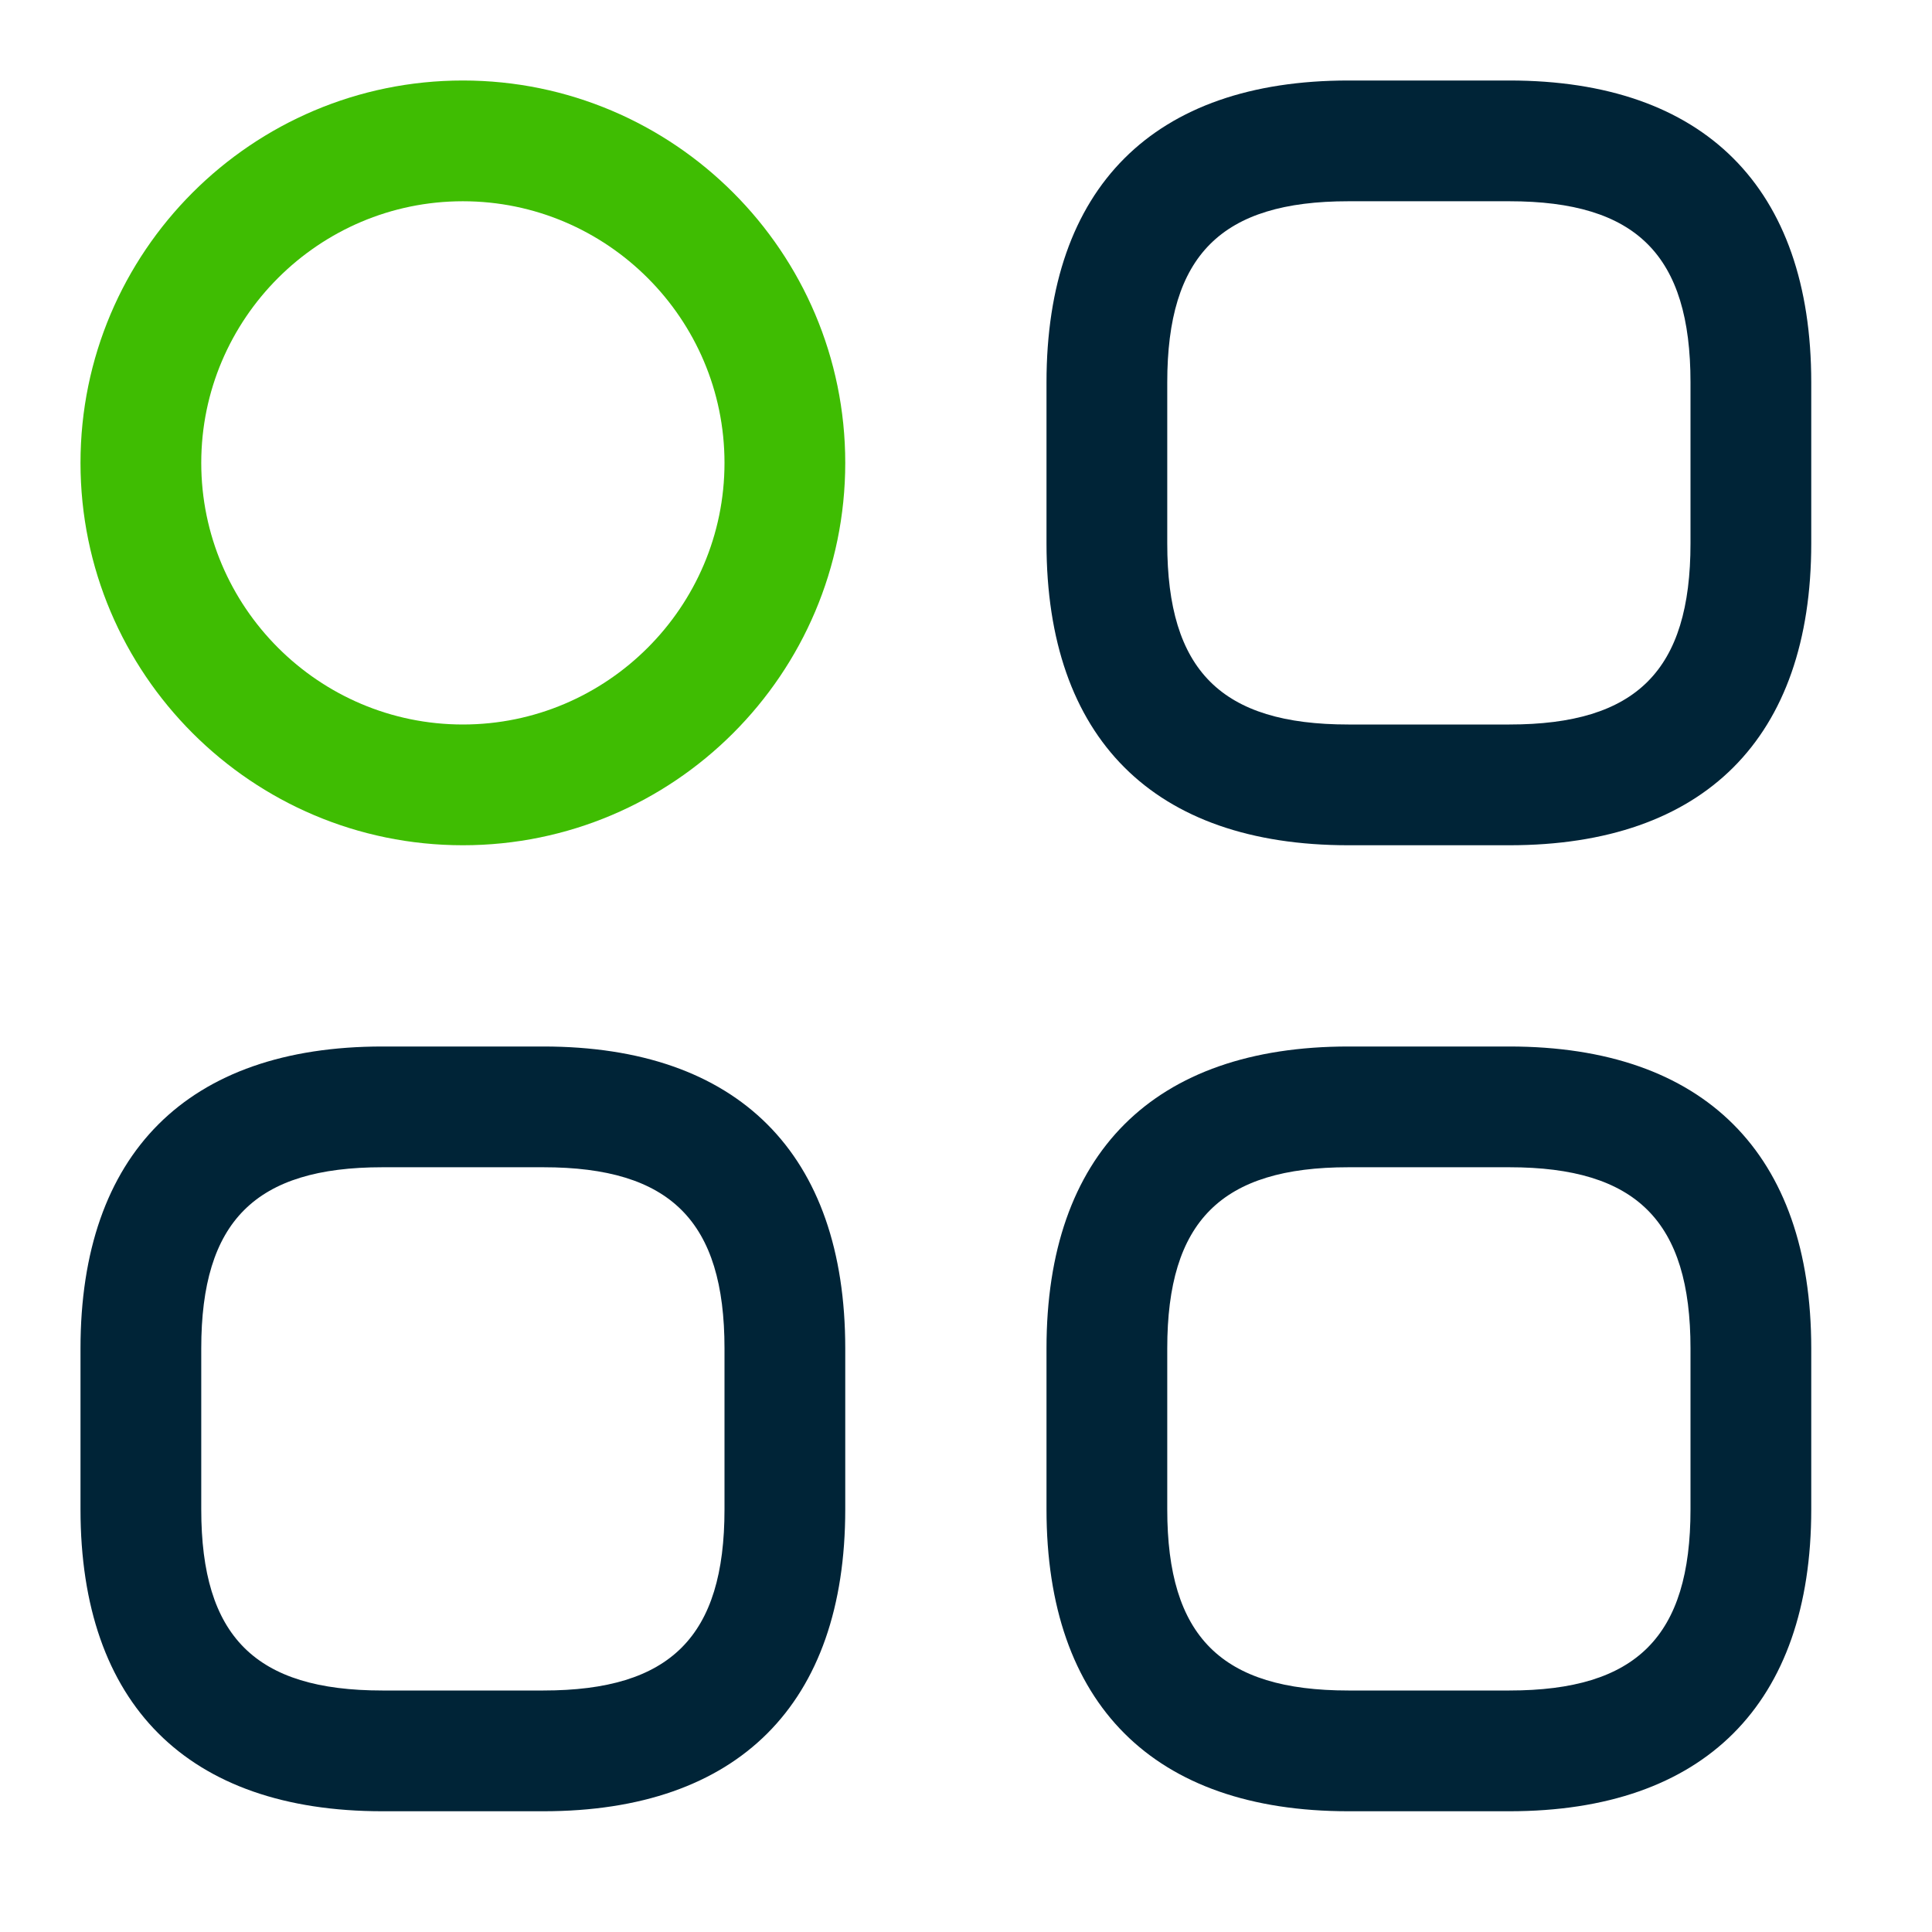
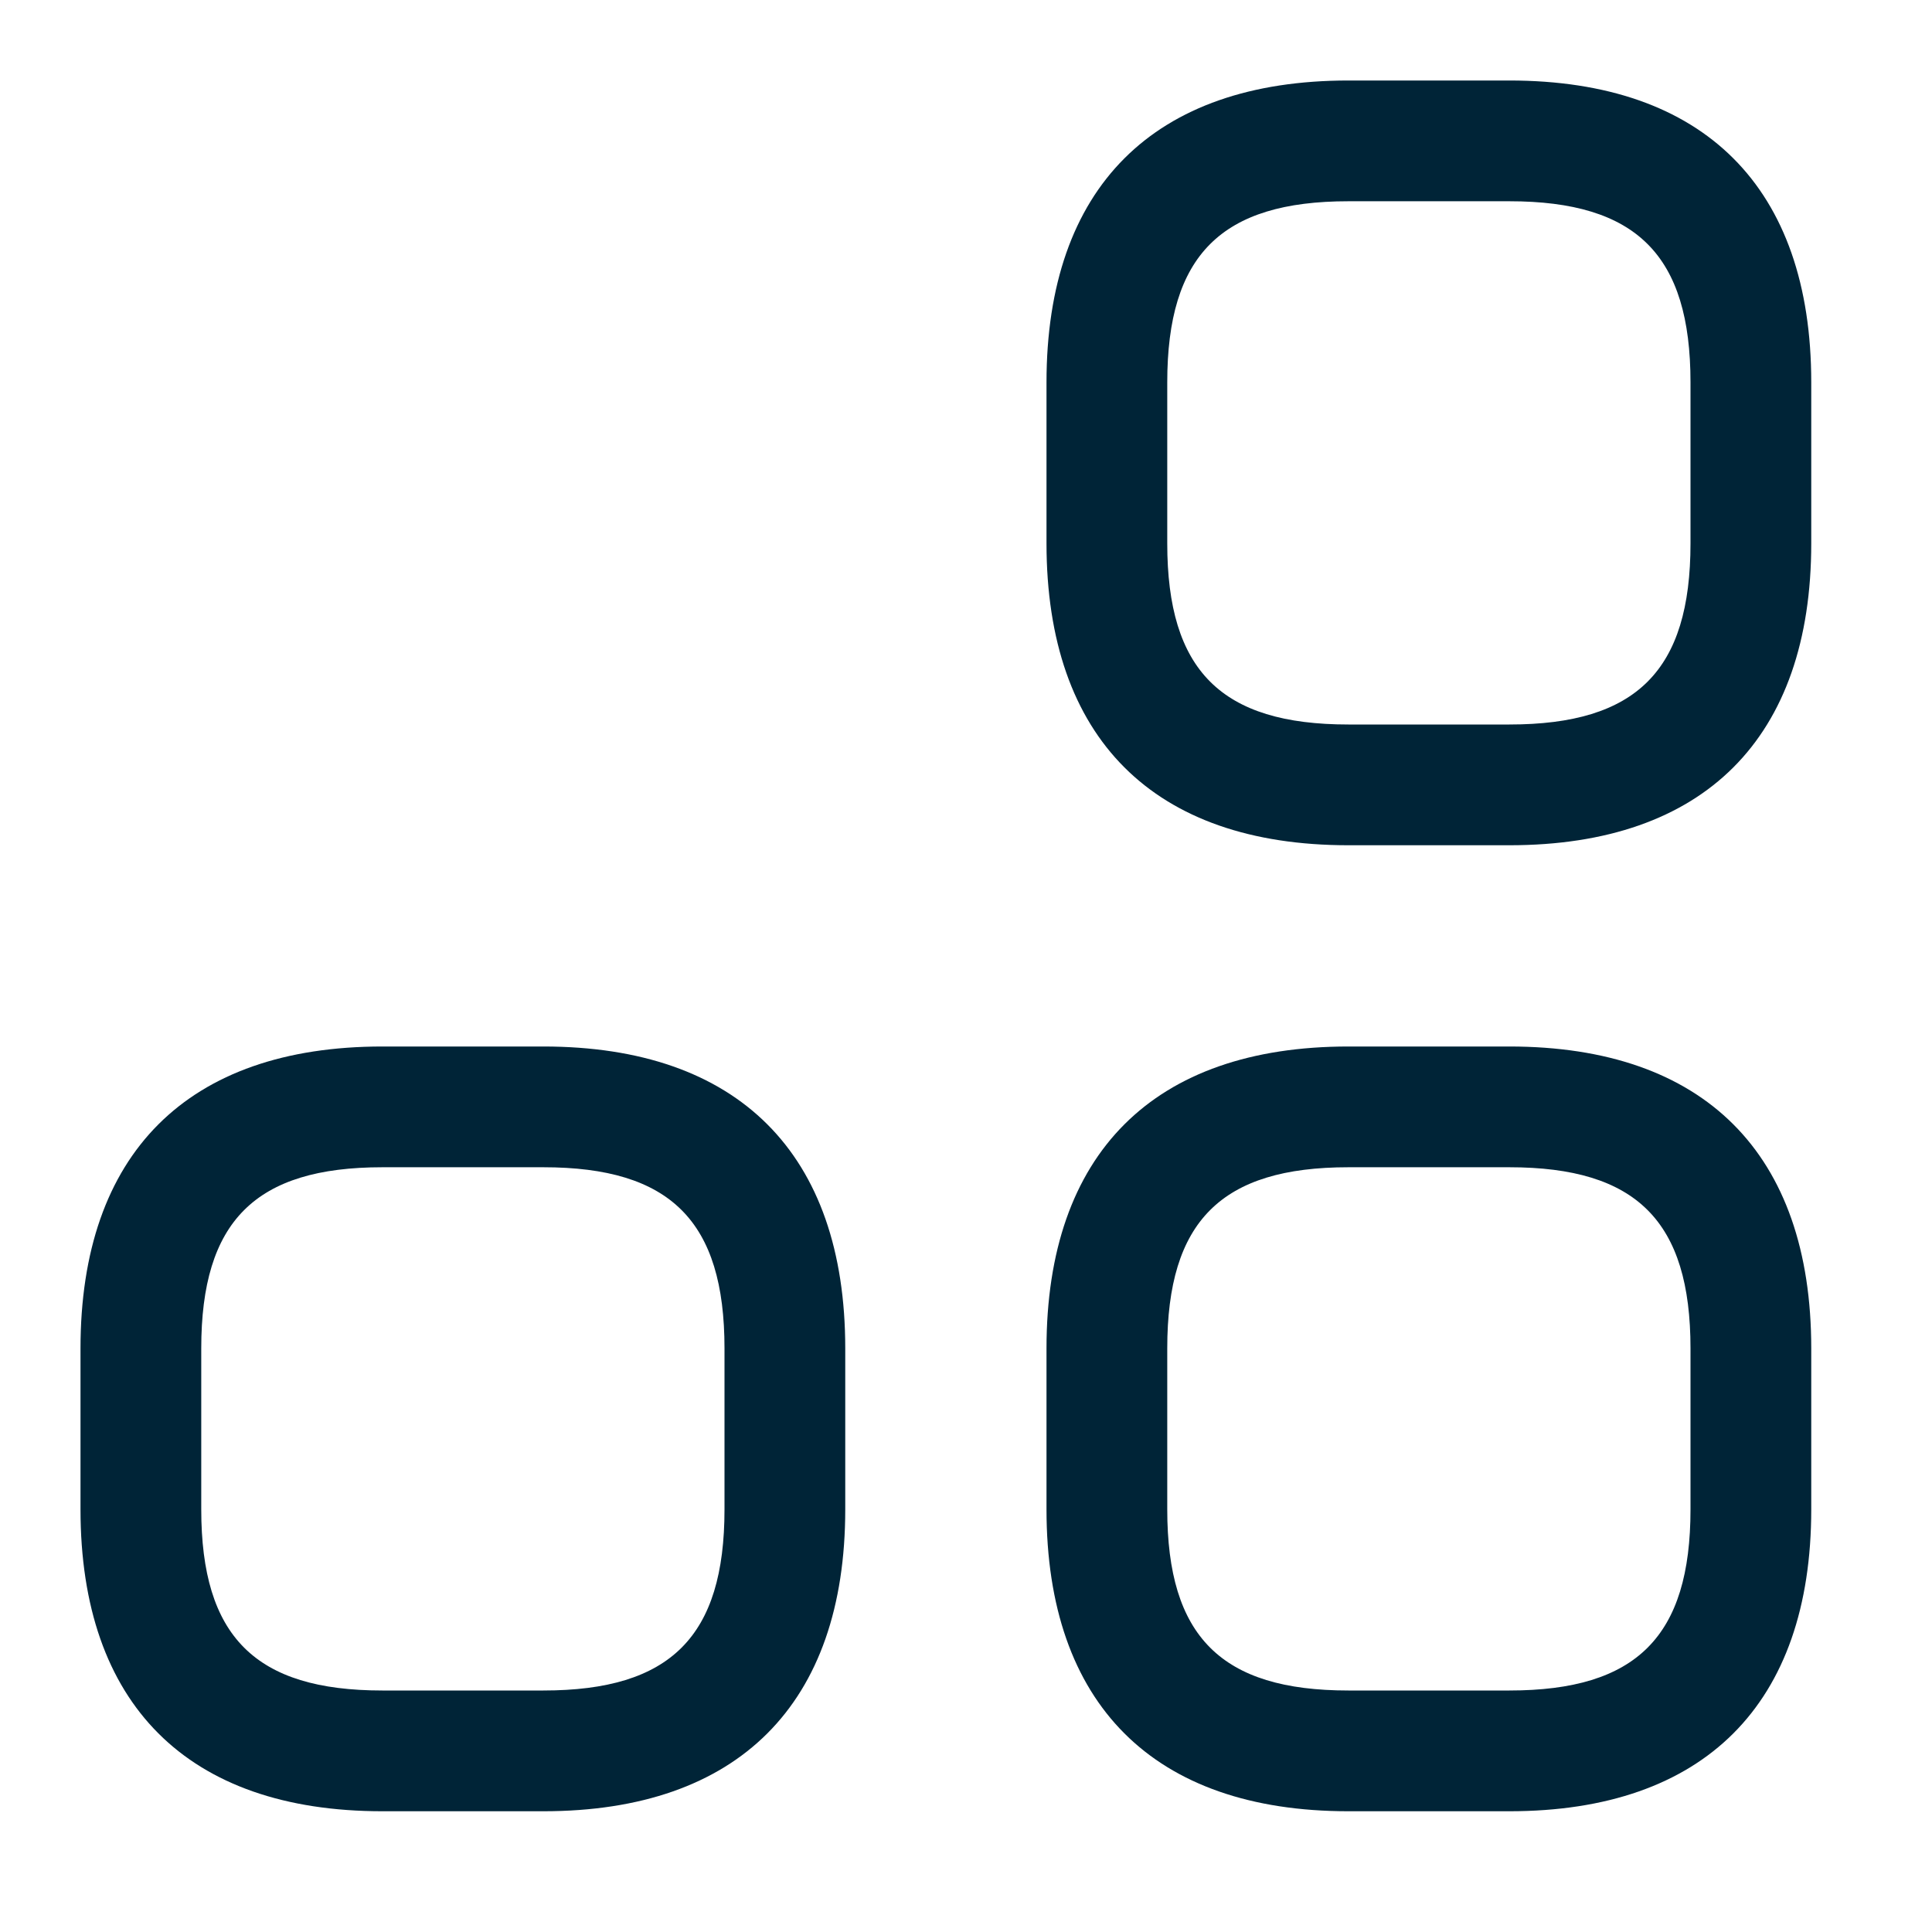
<svg xmlns="http://www.w3.org/2000/svg" width="24px" height="24px" viewBox="0 0 24 24" version="1.1">
  <title>ico/categories</title>
  <g id="ico/categories" stroke="none" stroke-width="1" fill="none" fill-rule="evenodd">
    <path d="M18.75,10.5 L16.75,10.5 C14.33,10.5 13,9.17 13,6.75 L13,4.75 C13,2.33 14.33,1 16.75,1 L18.75,1 C21.17,1 22.5,2.33 22.5,4.75 L22.5,6.75 C22.5,9.17 21.17,10.5 18.75,10.5 Z M16.75,2.5 C15.17,2.5 14.5,3.17 14.5,4.75 L14.5,6.75 C14.5,8.33 15.17,9 16.75,9 L18.75,9 C20.33,9 21,8.33 21,6.75 L21,4.75 C21,3.17 20.33,2.5 18.75,2.5 L16.75,2.5 Z M6.75,22.5 L4.75,22.5 C2.33,22.5 1,21.17 1,18.75 L1,16.75 C1,14.33 2.33,13 4.75,13 L6.75,13 C9.17,13 10.5,14.33 10.5,16.75 L10.5,18.75 C10.5,21.17 9.17,22.5 6.75,22.5 Z M4.75,14.5 C3.17,14.5 2.5,15.17 2.5,16.75 L2.5,18.75 C2.5,20.33 3.17,21 4.75,21 L6.75,21 C8.33,21 9,20.33 9,18.75 L9,16.75 C9,15.17 8.33,14.5 6.75,14.5 L4.75,14.5 Z M18.75,22.5 L16.75,22.5 C14.33,22.5 13,21.17 13,18.75 L13,16.75 C13,14.33 14.33,13 16.75,13 L18.75,13 C21.17,13 22.5,14.33 22.5,16.75 L22.5,18.75 C22.5,21.17 21.17,22.5 18.75,22.5 Z M16.75,14.5 C15.17,14.5 14.5,15.17 14.5,16.75 L14.5,18.75 C14.5,20.33 15.17,21 16.75,21 L18.75,21 C20.33,21 21,20.33 21,18.75 L21,16.75 C21,15.17 20.33,14.5 18.75,14.5 L16.75,14.5 Z" id="Combined-Shape" fill="#002437" />
-     <path d="M5.75,10.5 C3.13,10.5 1,8.37 1,5.75 C1,3.13 3.13,1 5.75,1 C8.37,1 10.5,3.13 10.5,5.75 C10.5,8.37 8.37,10.5 5.75,10.5 Z M5.75,2.5 C3.96,2.5 2.5,3.96 2.5,5.75 C2.5,7.54 3.96,9 5.75,9 C7.54,9 9,7.54 9,5.75 C9,3.96 7.54,2.5 5.75,2.5 Z" id="Shape" fill="#3FBD02" />
  </g>
</svg>